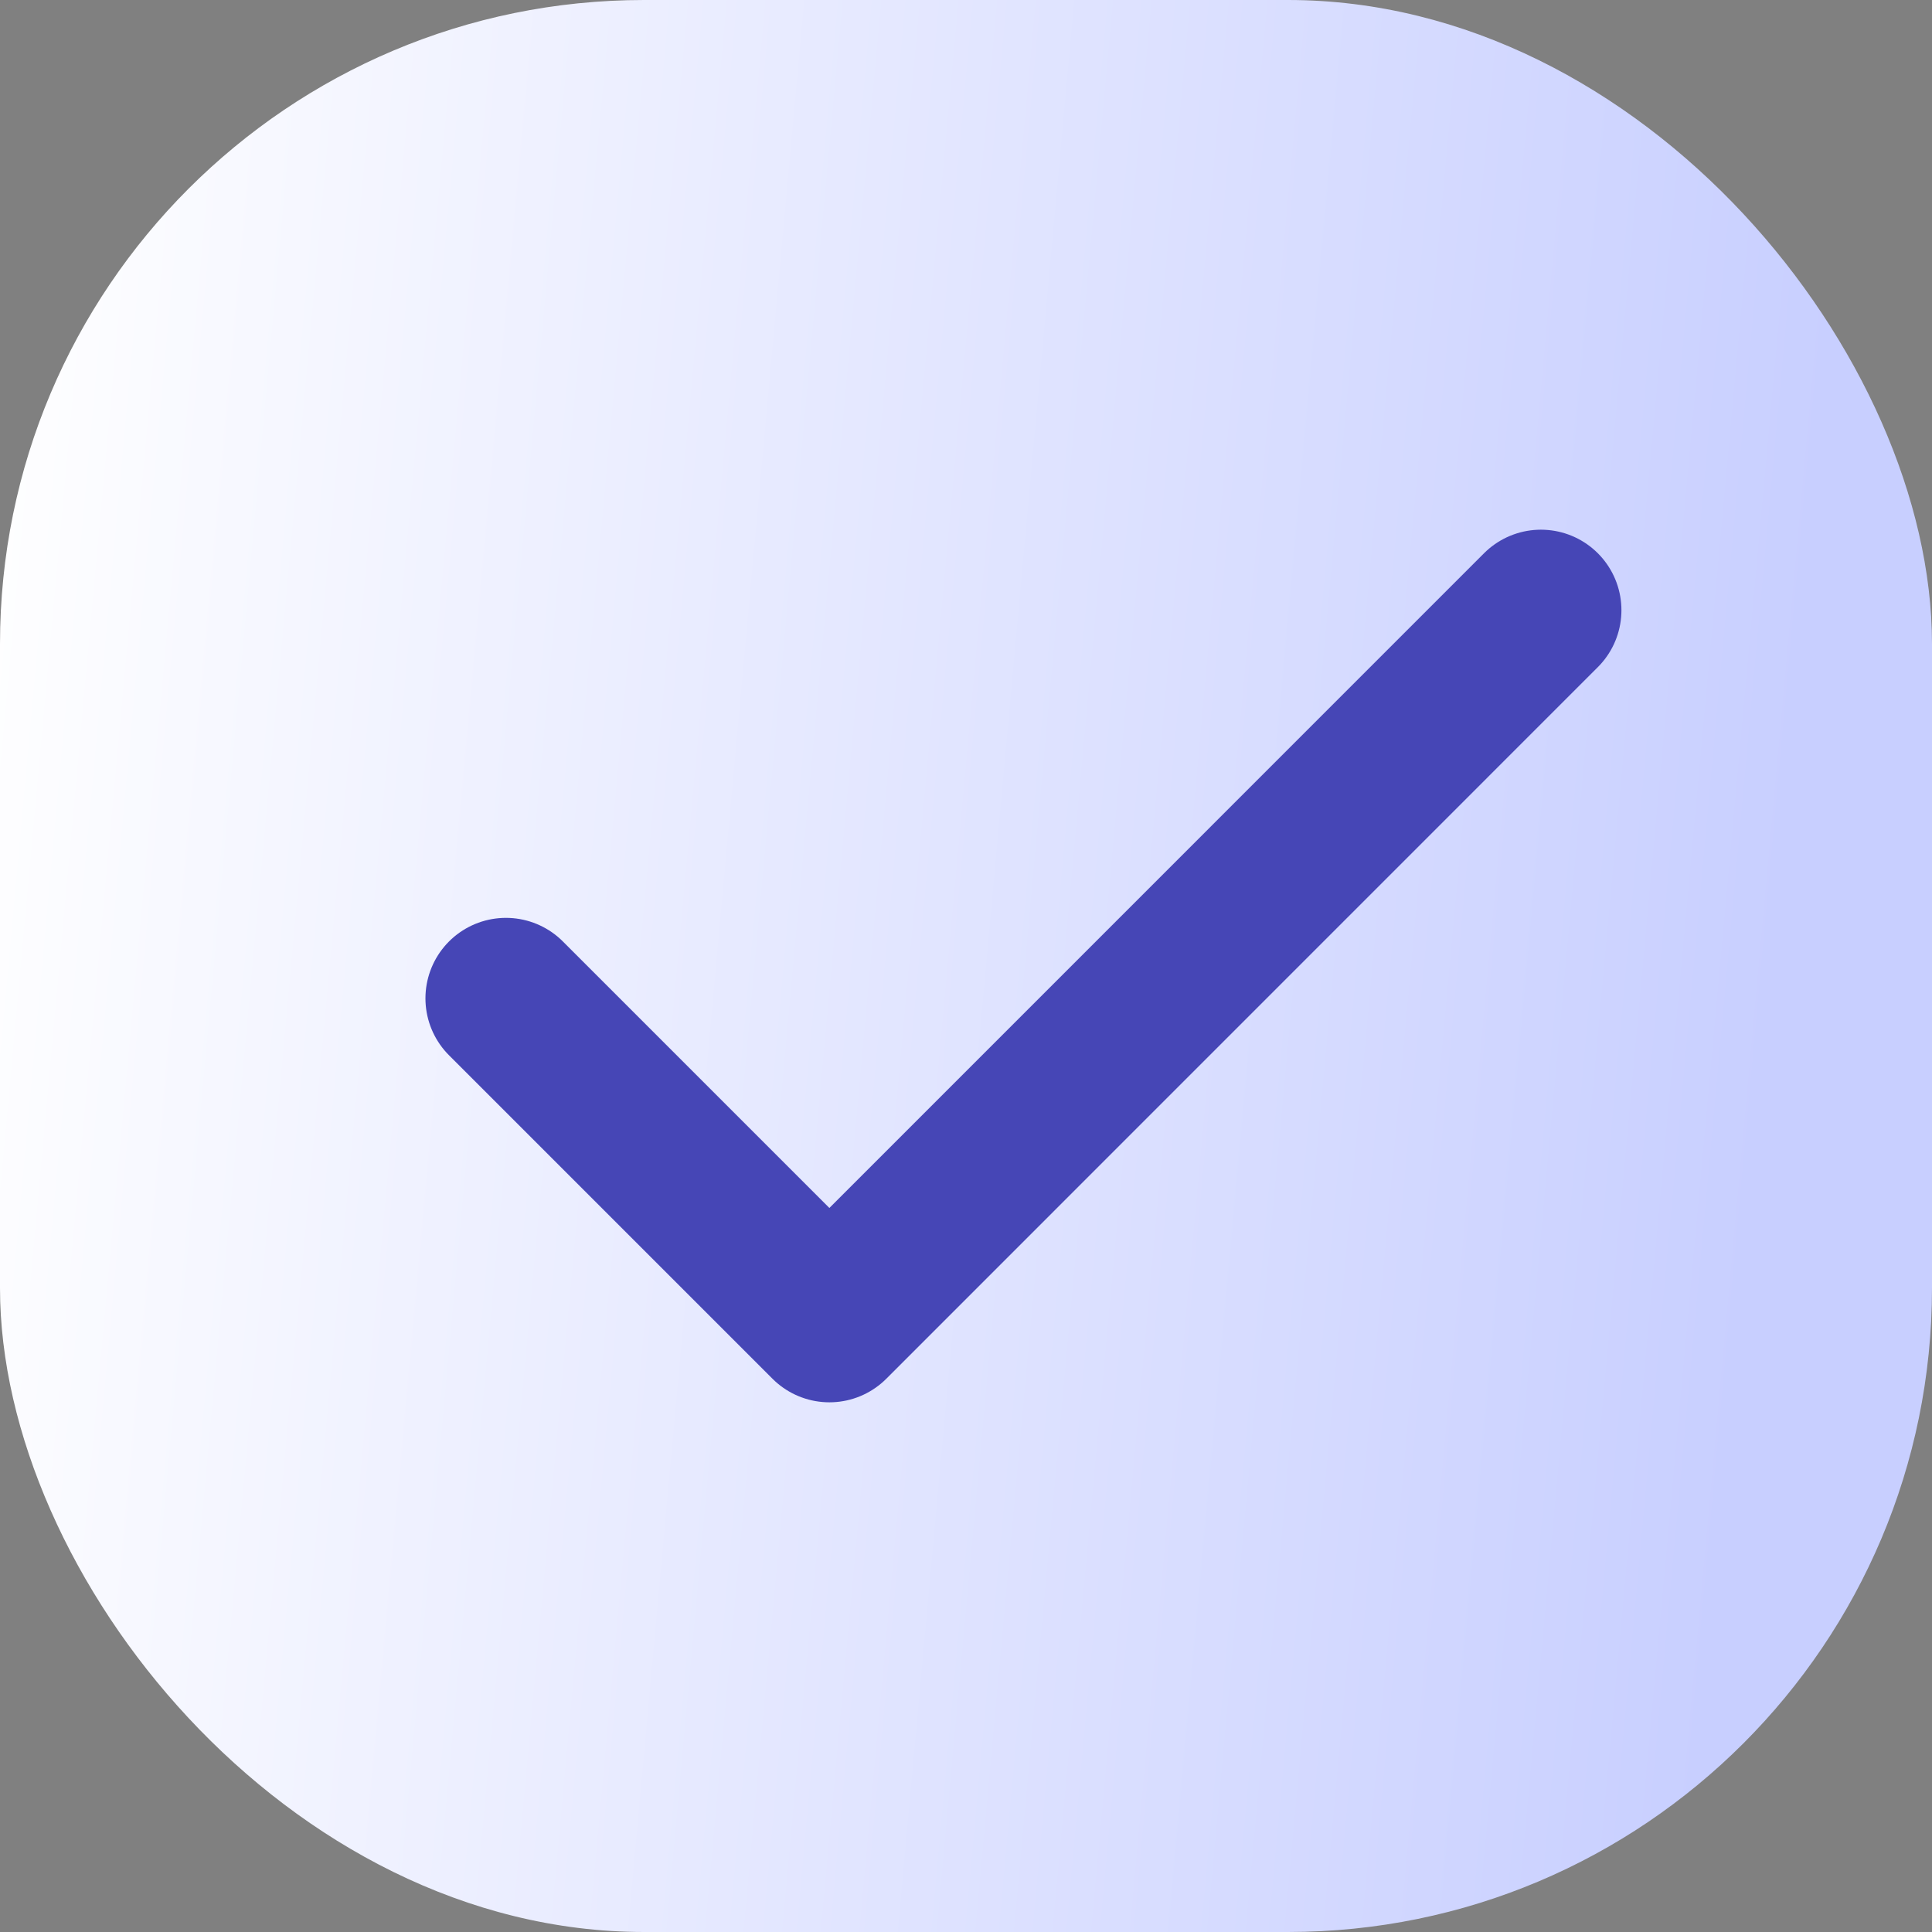
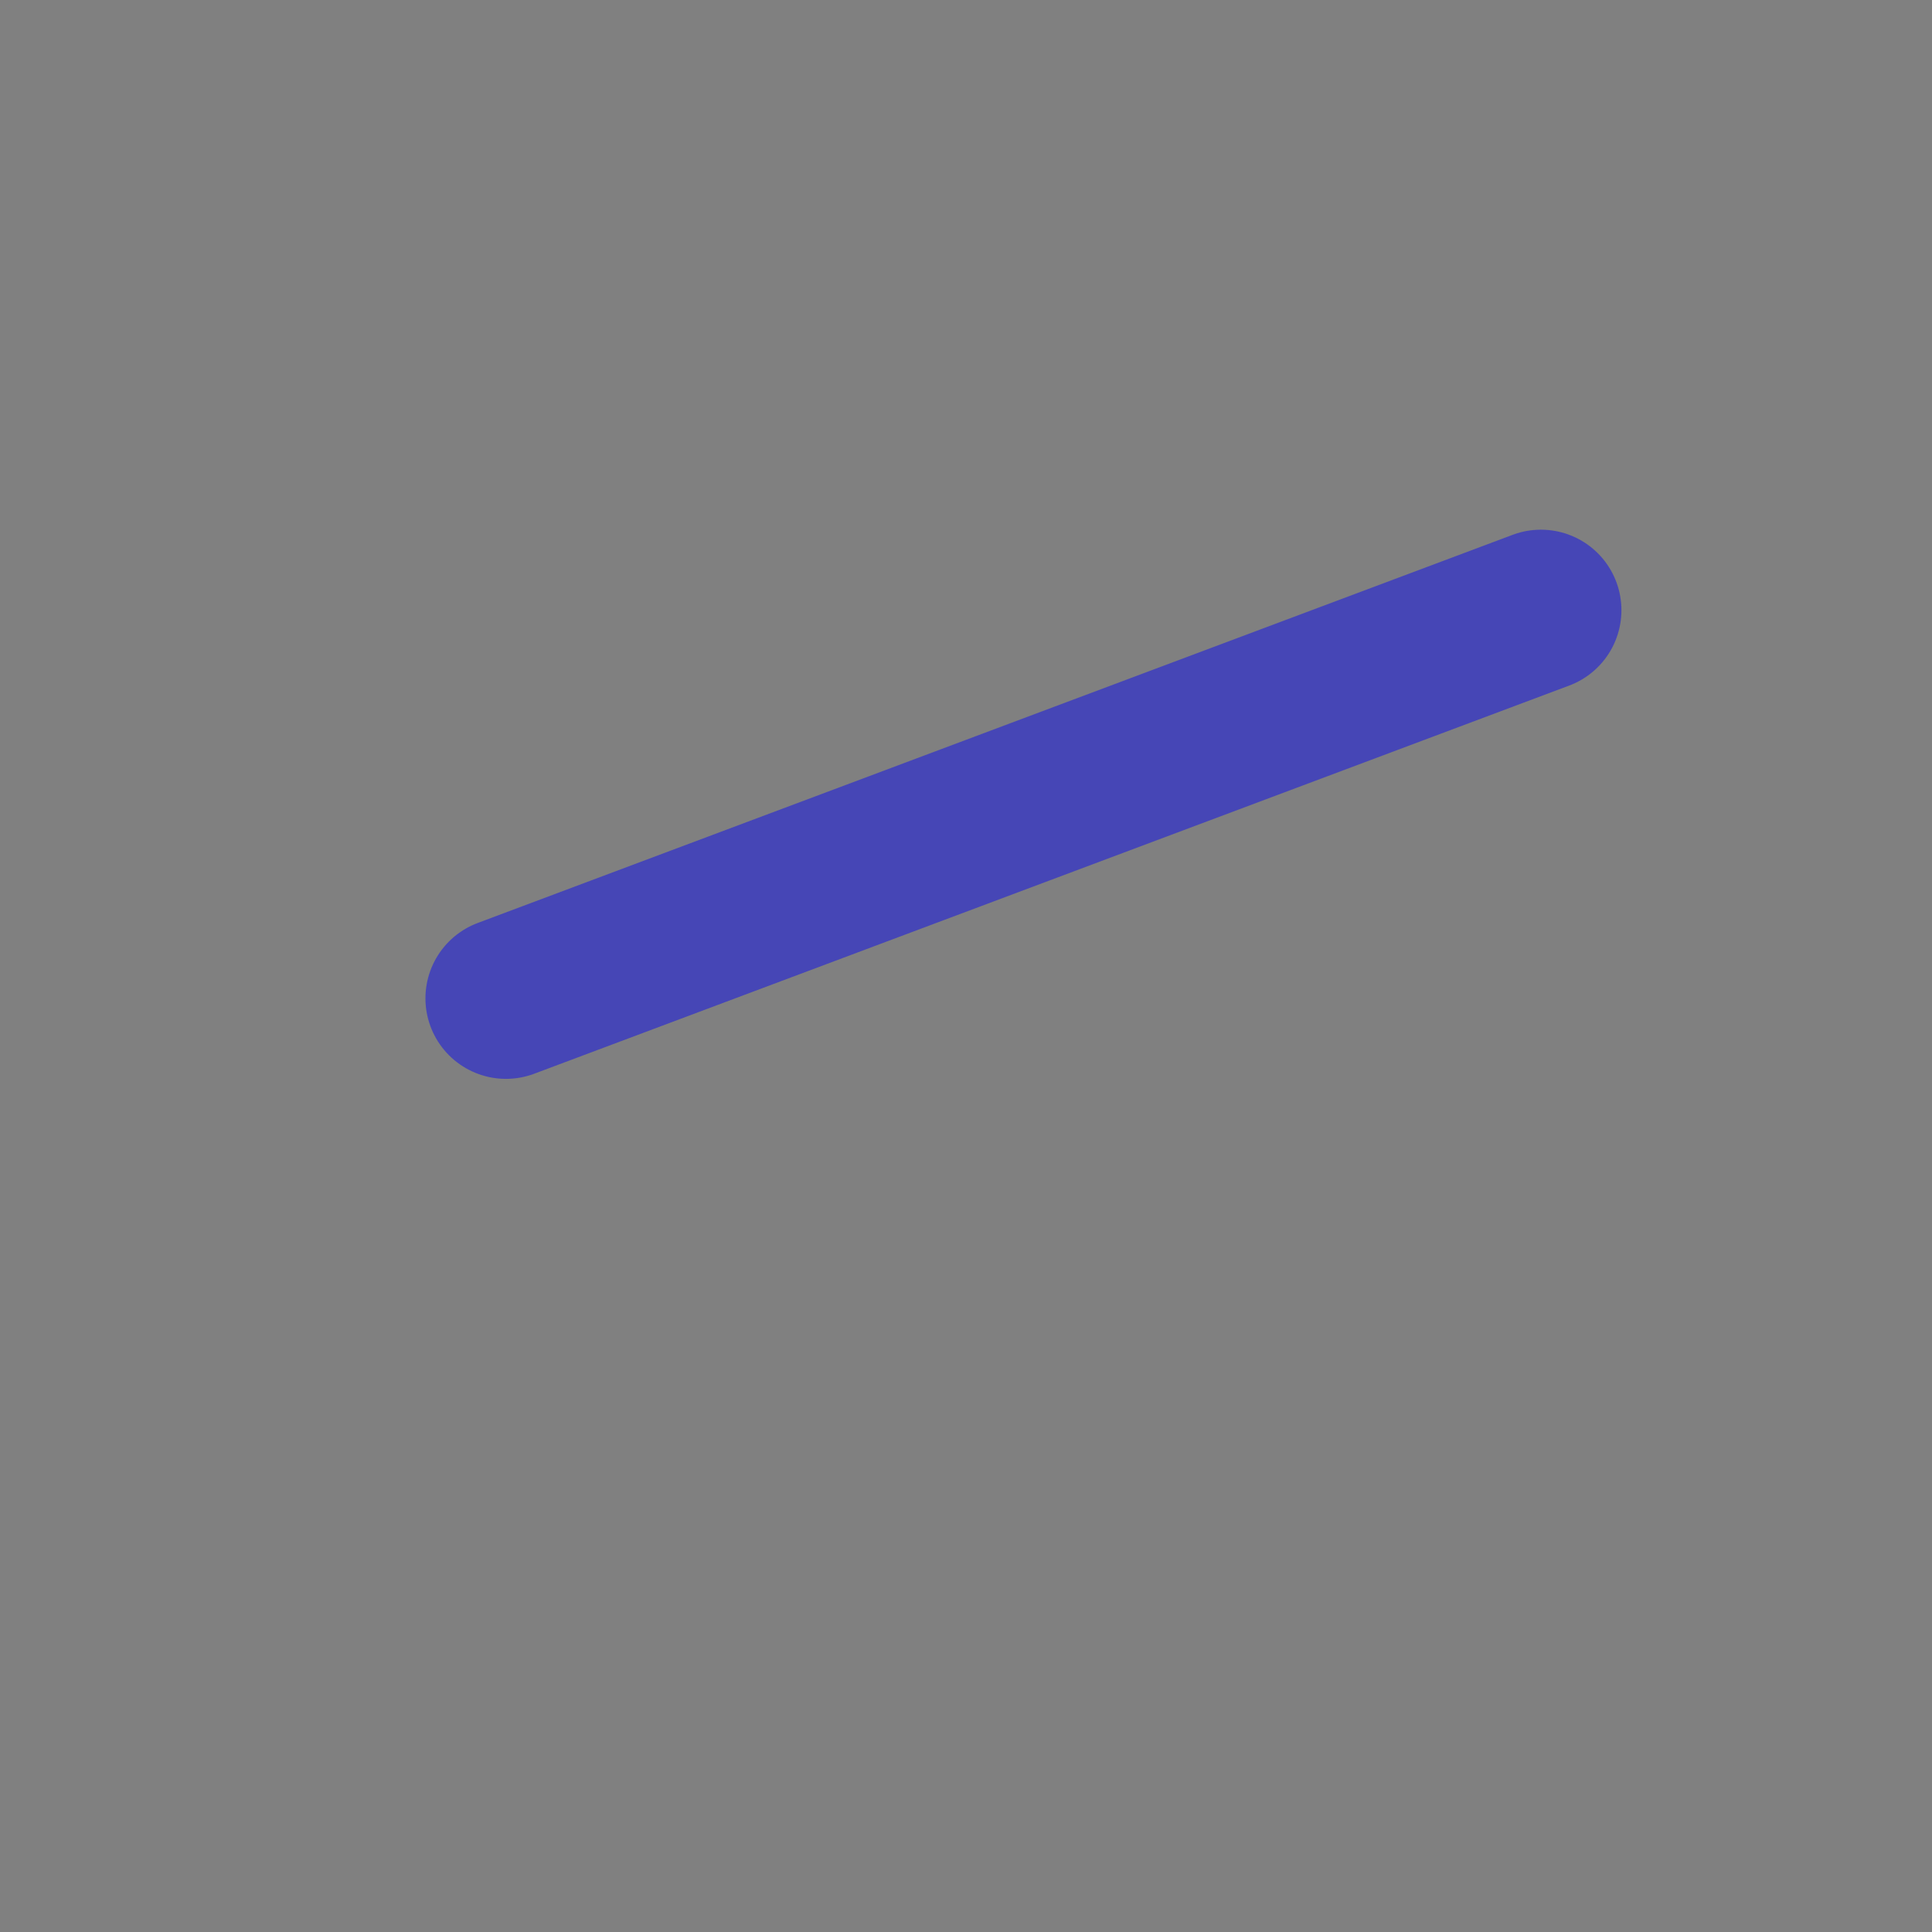
<svg xmlns="http://www.w3.org/2000/svg" width="24" height="24" viewBox="0 0 24 24" fill="none">
  <rect x="0" y="0" width="24" height="24" fill="#808080" stroke="none" />
-   <rect width="24" height="24" rx="8" fill="url(#paint0_linear_2236_6705)" />
-   <path d="M19.142 7.58L10.303 16.42L6.285 12.402" stroke="#4646B6" stroke-width="2" stroke-linecap="round" stroke-linejoin="round" />
+   <path d="M19.142 7.58L6.285 12.402" stroke="#4646B6" stroke-width="2" stroke-linecap="round" stroke-linejoin="round" />
  <defs>
    <linearGradient id="paint0_linear_2236_6705" x1="1.64389e-08" y1="1.714" x2="22.832" y2="3.8" gradientUnits="userSpaceOnUse">
      <stop stop-color="white" />
      <stop offset="1" stop-color="#C8CFFF" />
    </linearGradient>
  </defs>
</svg>